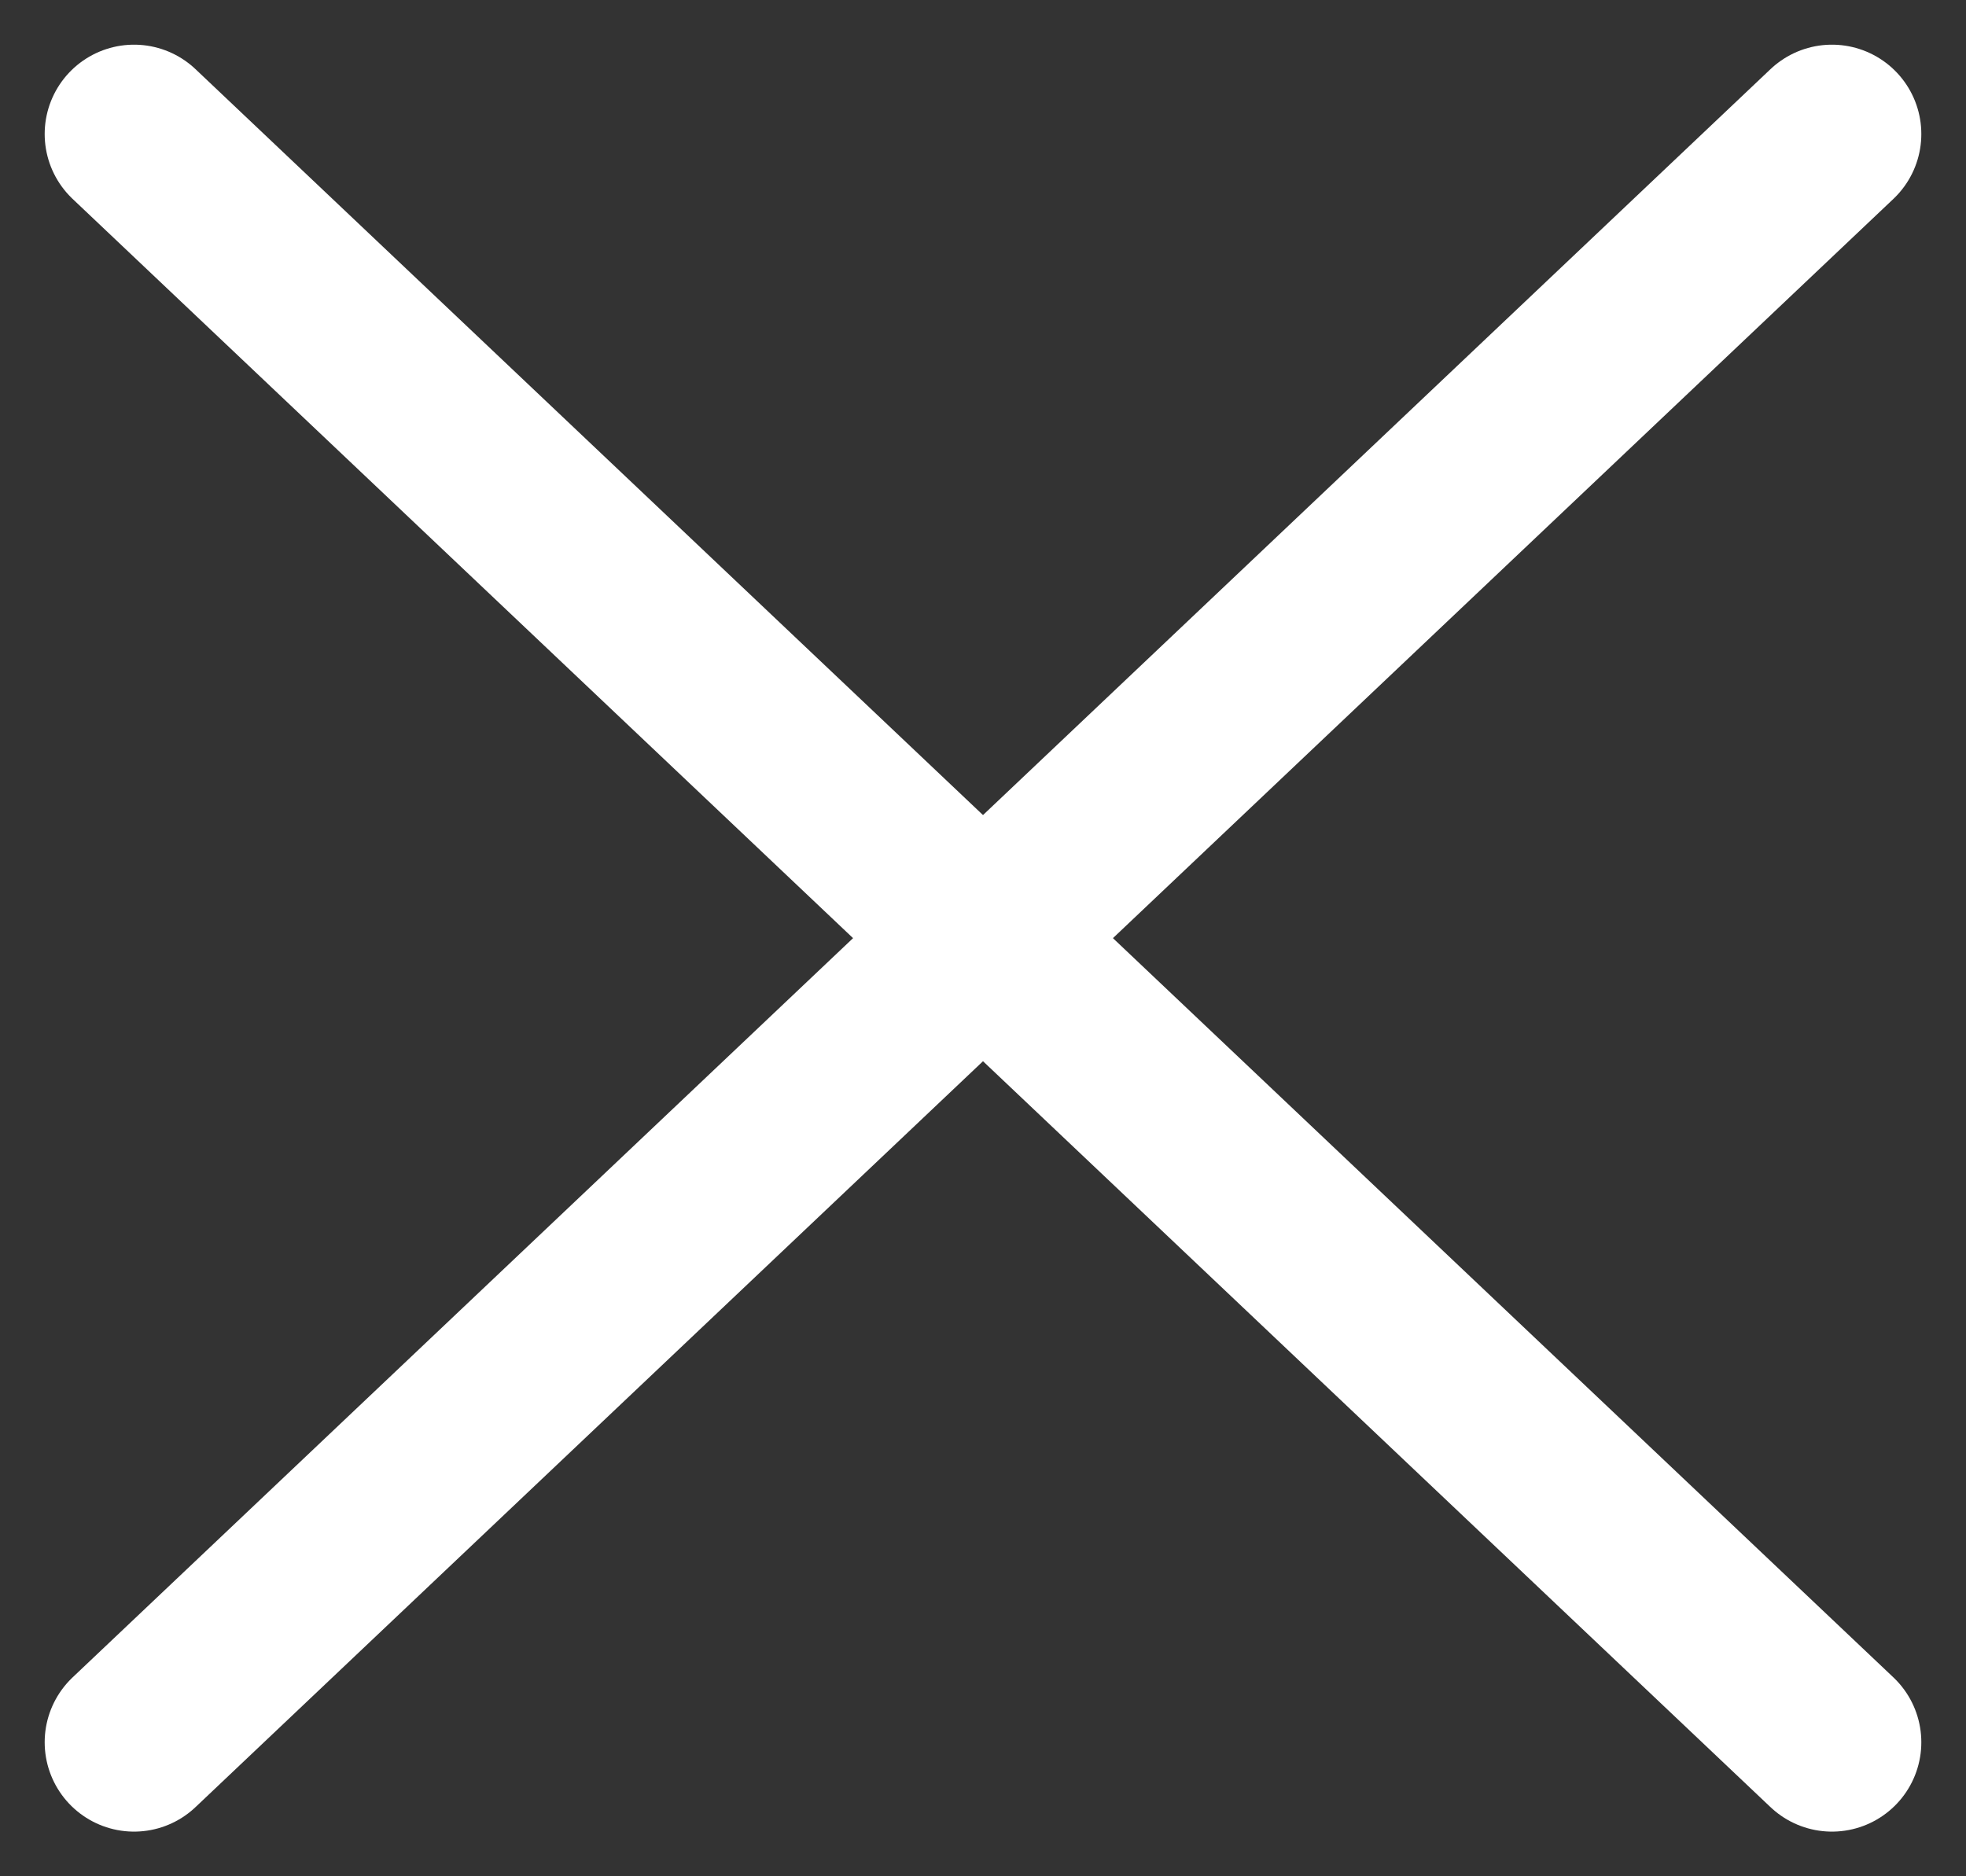
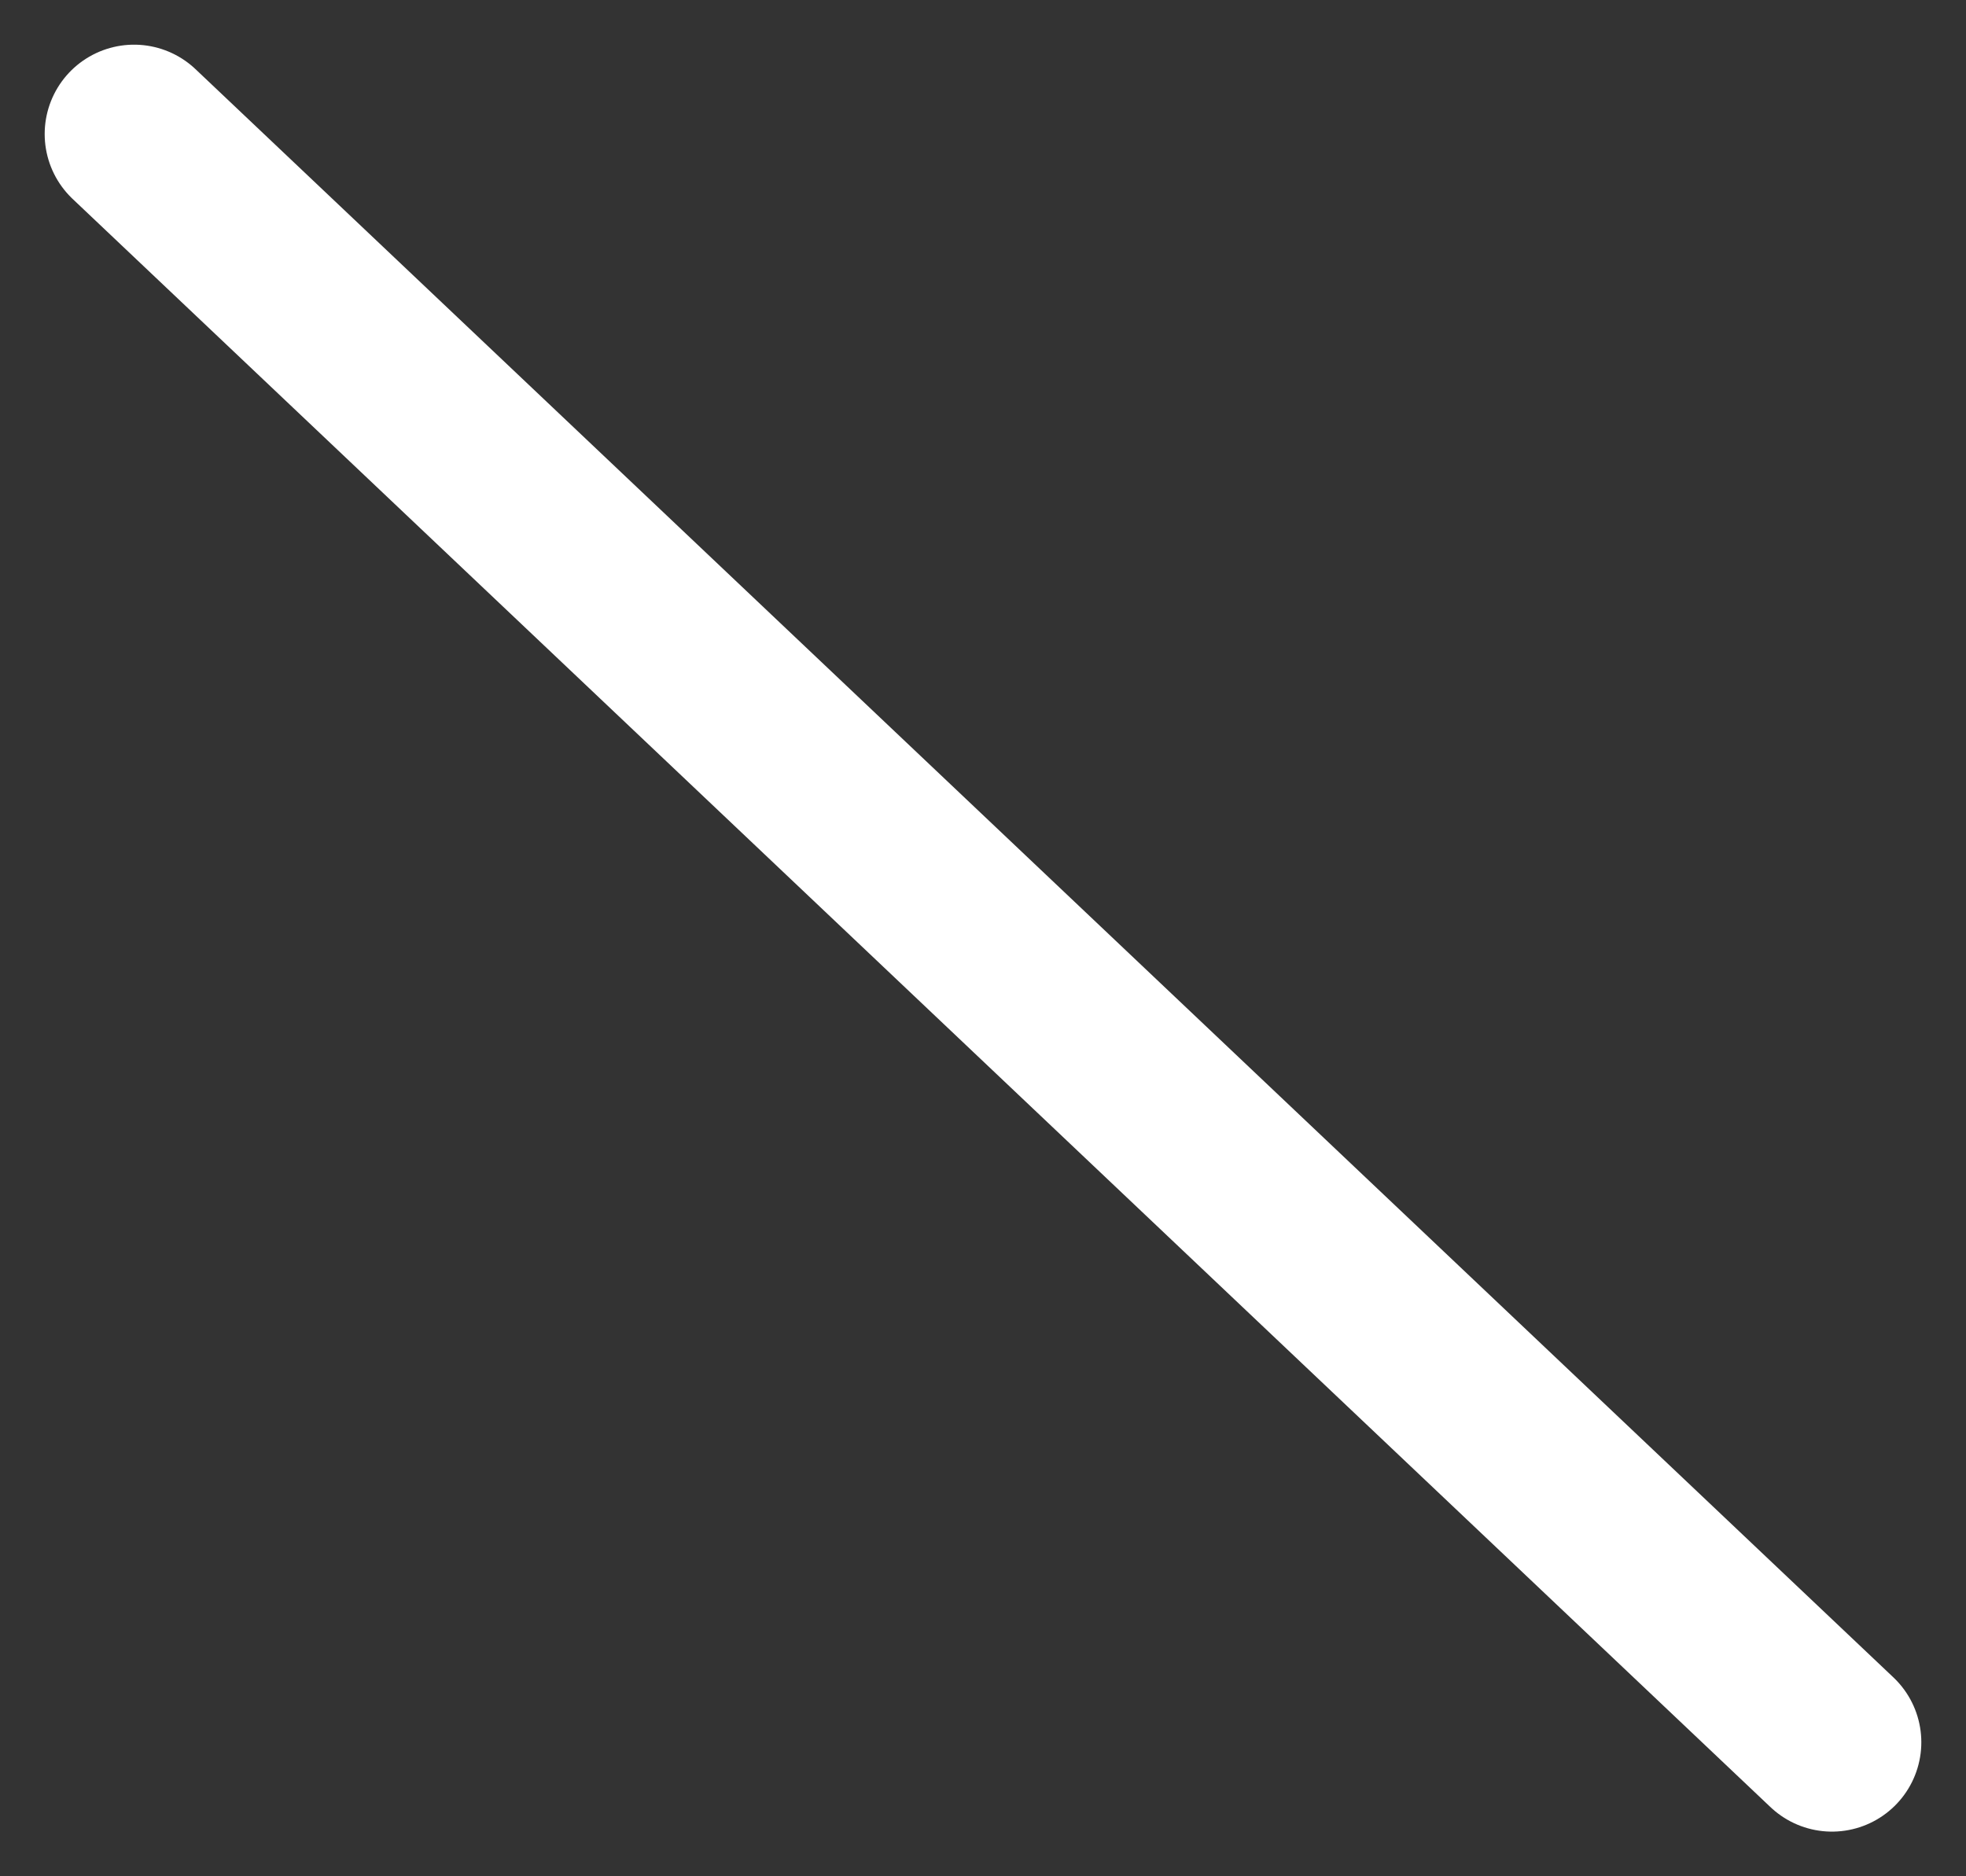
<svg xmlns="http://www.w3.org/2000/svg" version="1.1" width="22px" height="21px" viewBox="0 0 22.0 21.0">
  <rect x="0" y="0" width="22.0" height="21.0" fill="#333333" stroke="none" />
  <defs>
    <clipPath id="i0">
      <path d="M414,0 L414,736 L0,736 L0,0 L414,0 Z" />
    </clipPath>
  </defs>
  <g transform="translate(-373.0 -51.0)">
    <g clip-path="url(#i0)">
      <g transform="translate(0.0 26.0)">
        <g transform="translate(374.0 26.0)">
          <path d="M0.5,0.5 L19.5,18.5" stroke="#FFFFFF" stroke-width="2" fill="none" stroke-linecap="round" stroke-miterlimit="10" />
          <g transform="translate(20.0 0.0) scale(-1.0 1.0)">
-             <path d="M0.5,0.5 L19.5,18.5" stroke="#FFFFFF" stroke-width="2" fill="none" stroke-linecap="round" stroke-miterlimit="10" />
-           </g>
+             </g>
        </g>
      </g>
    </g>
  </g>
</svg>